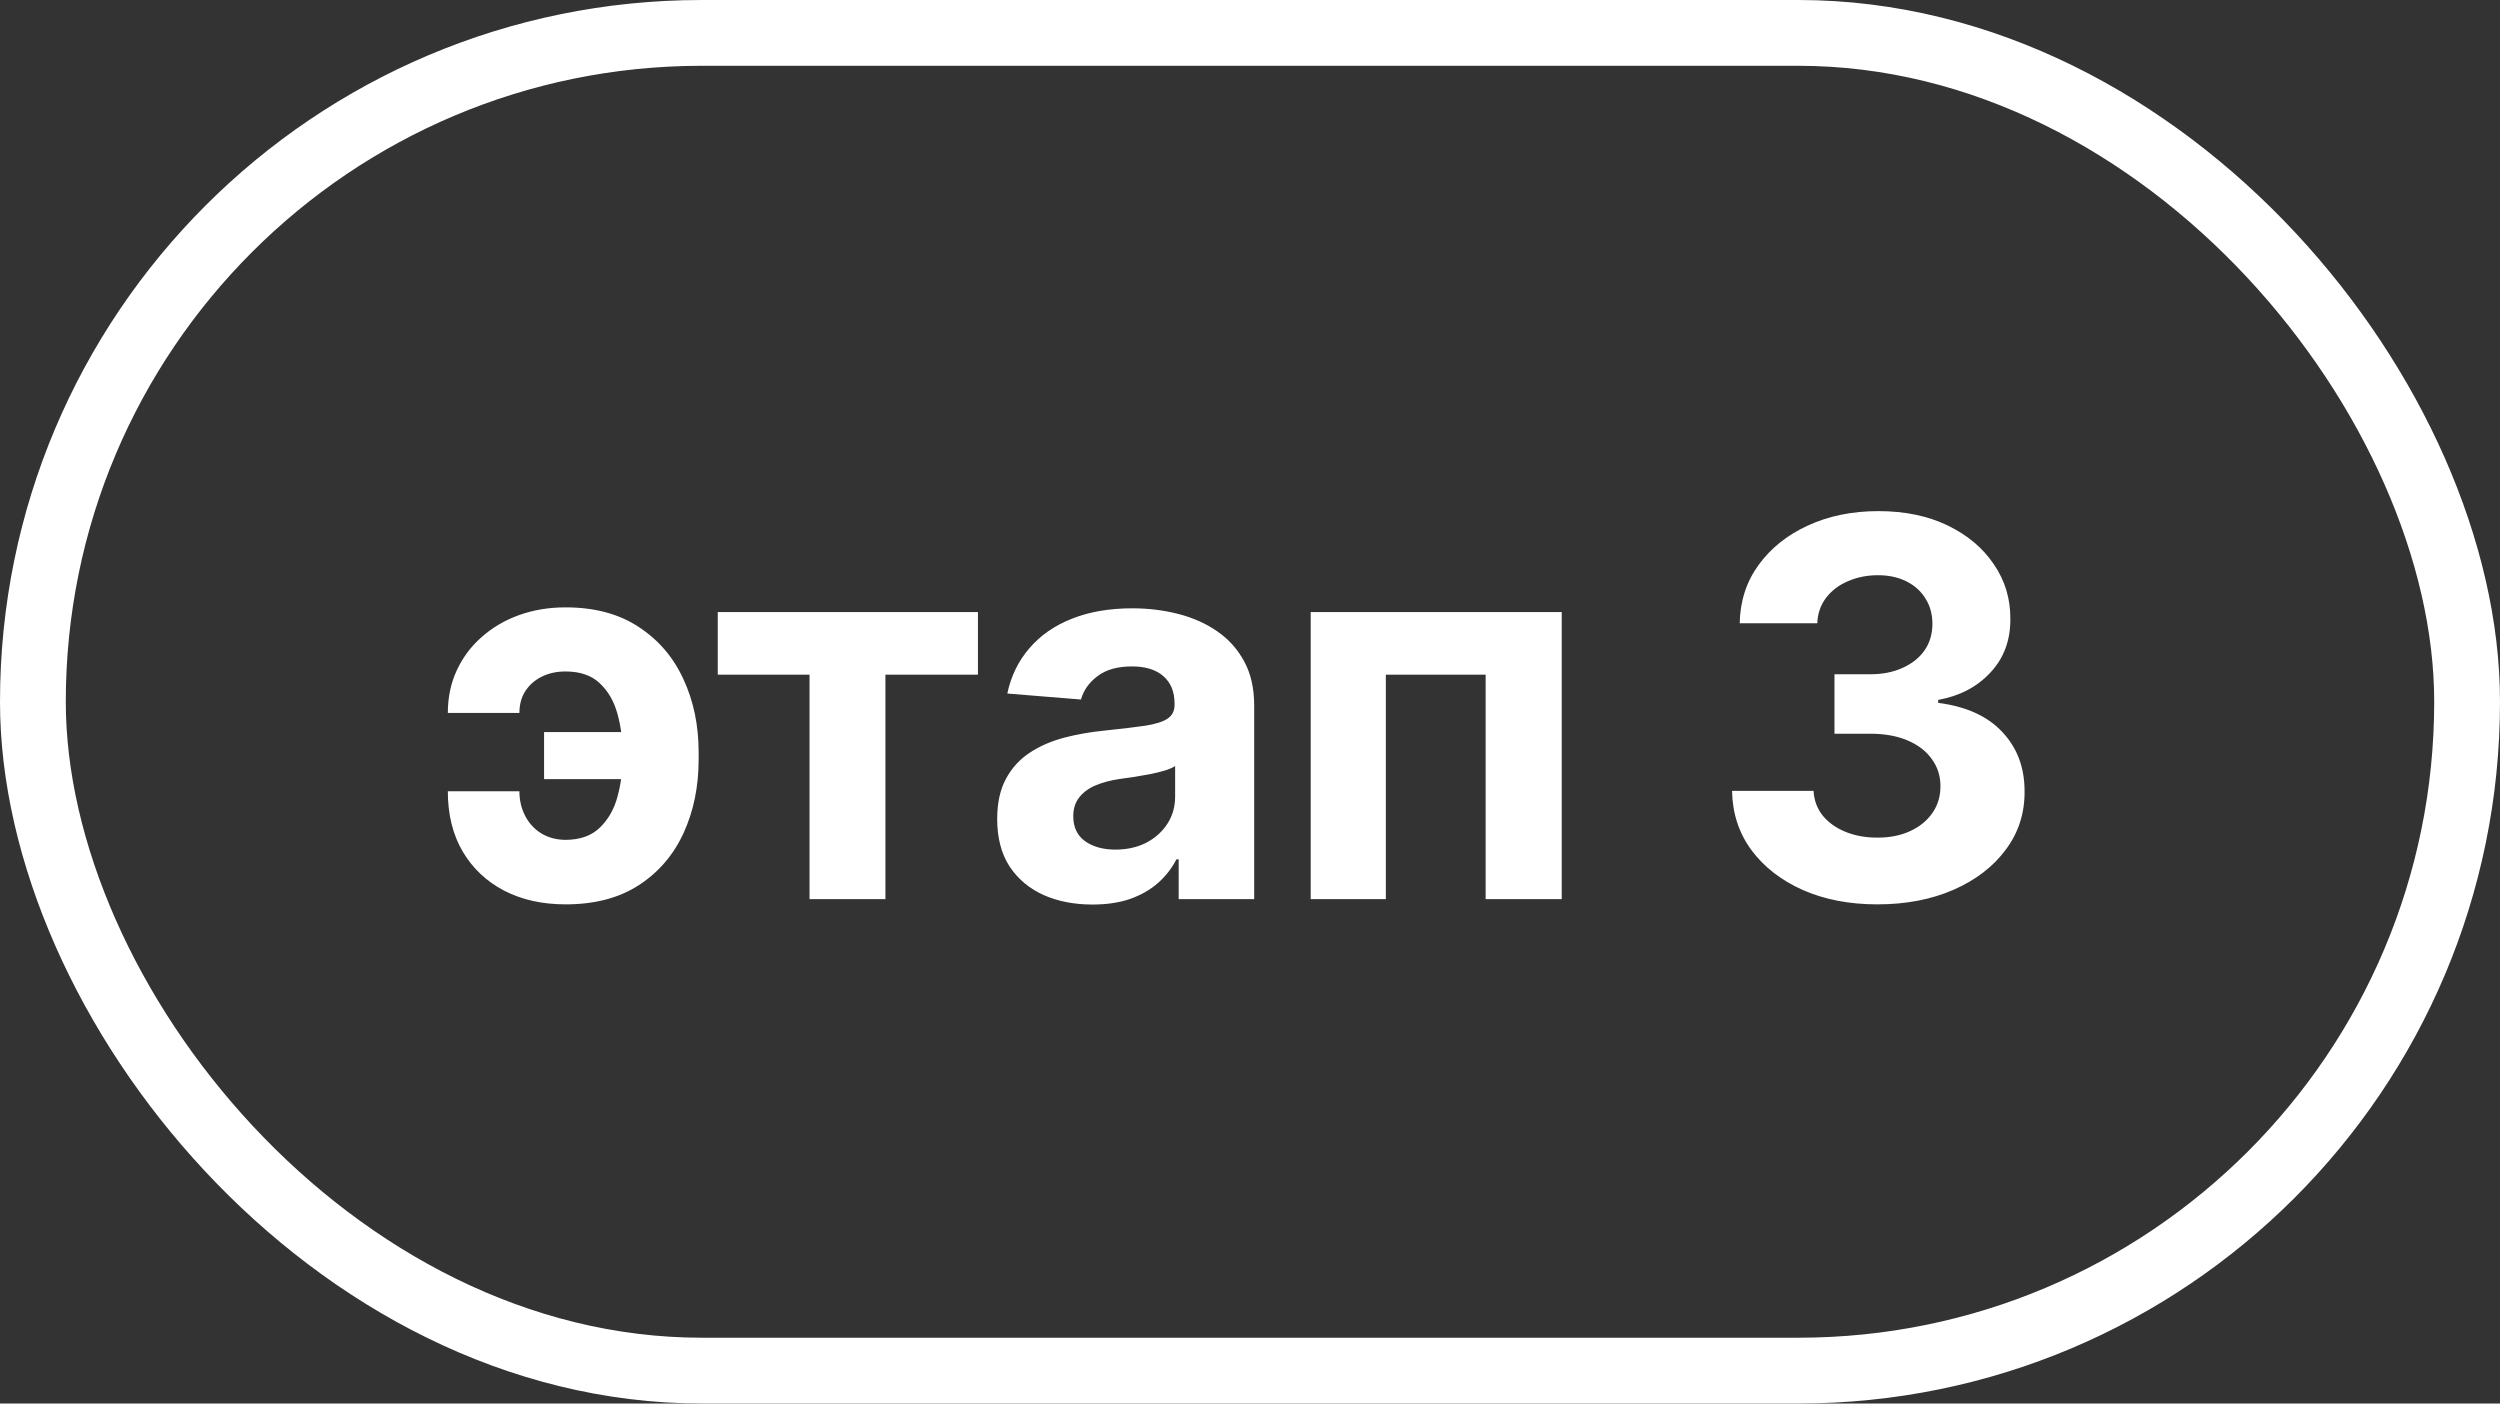
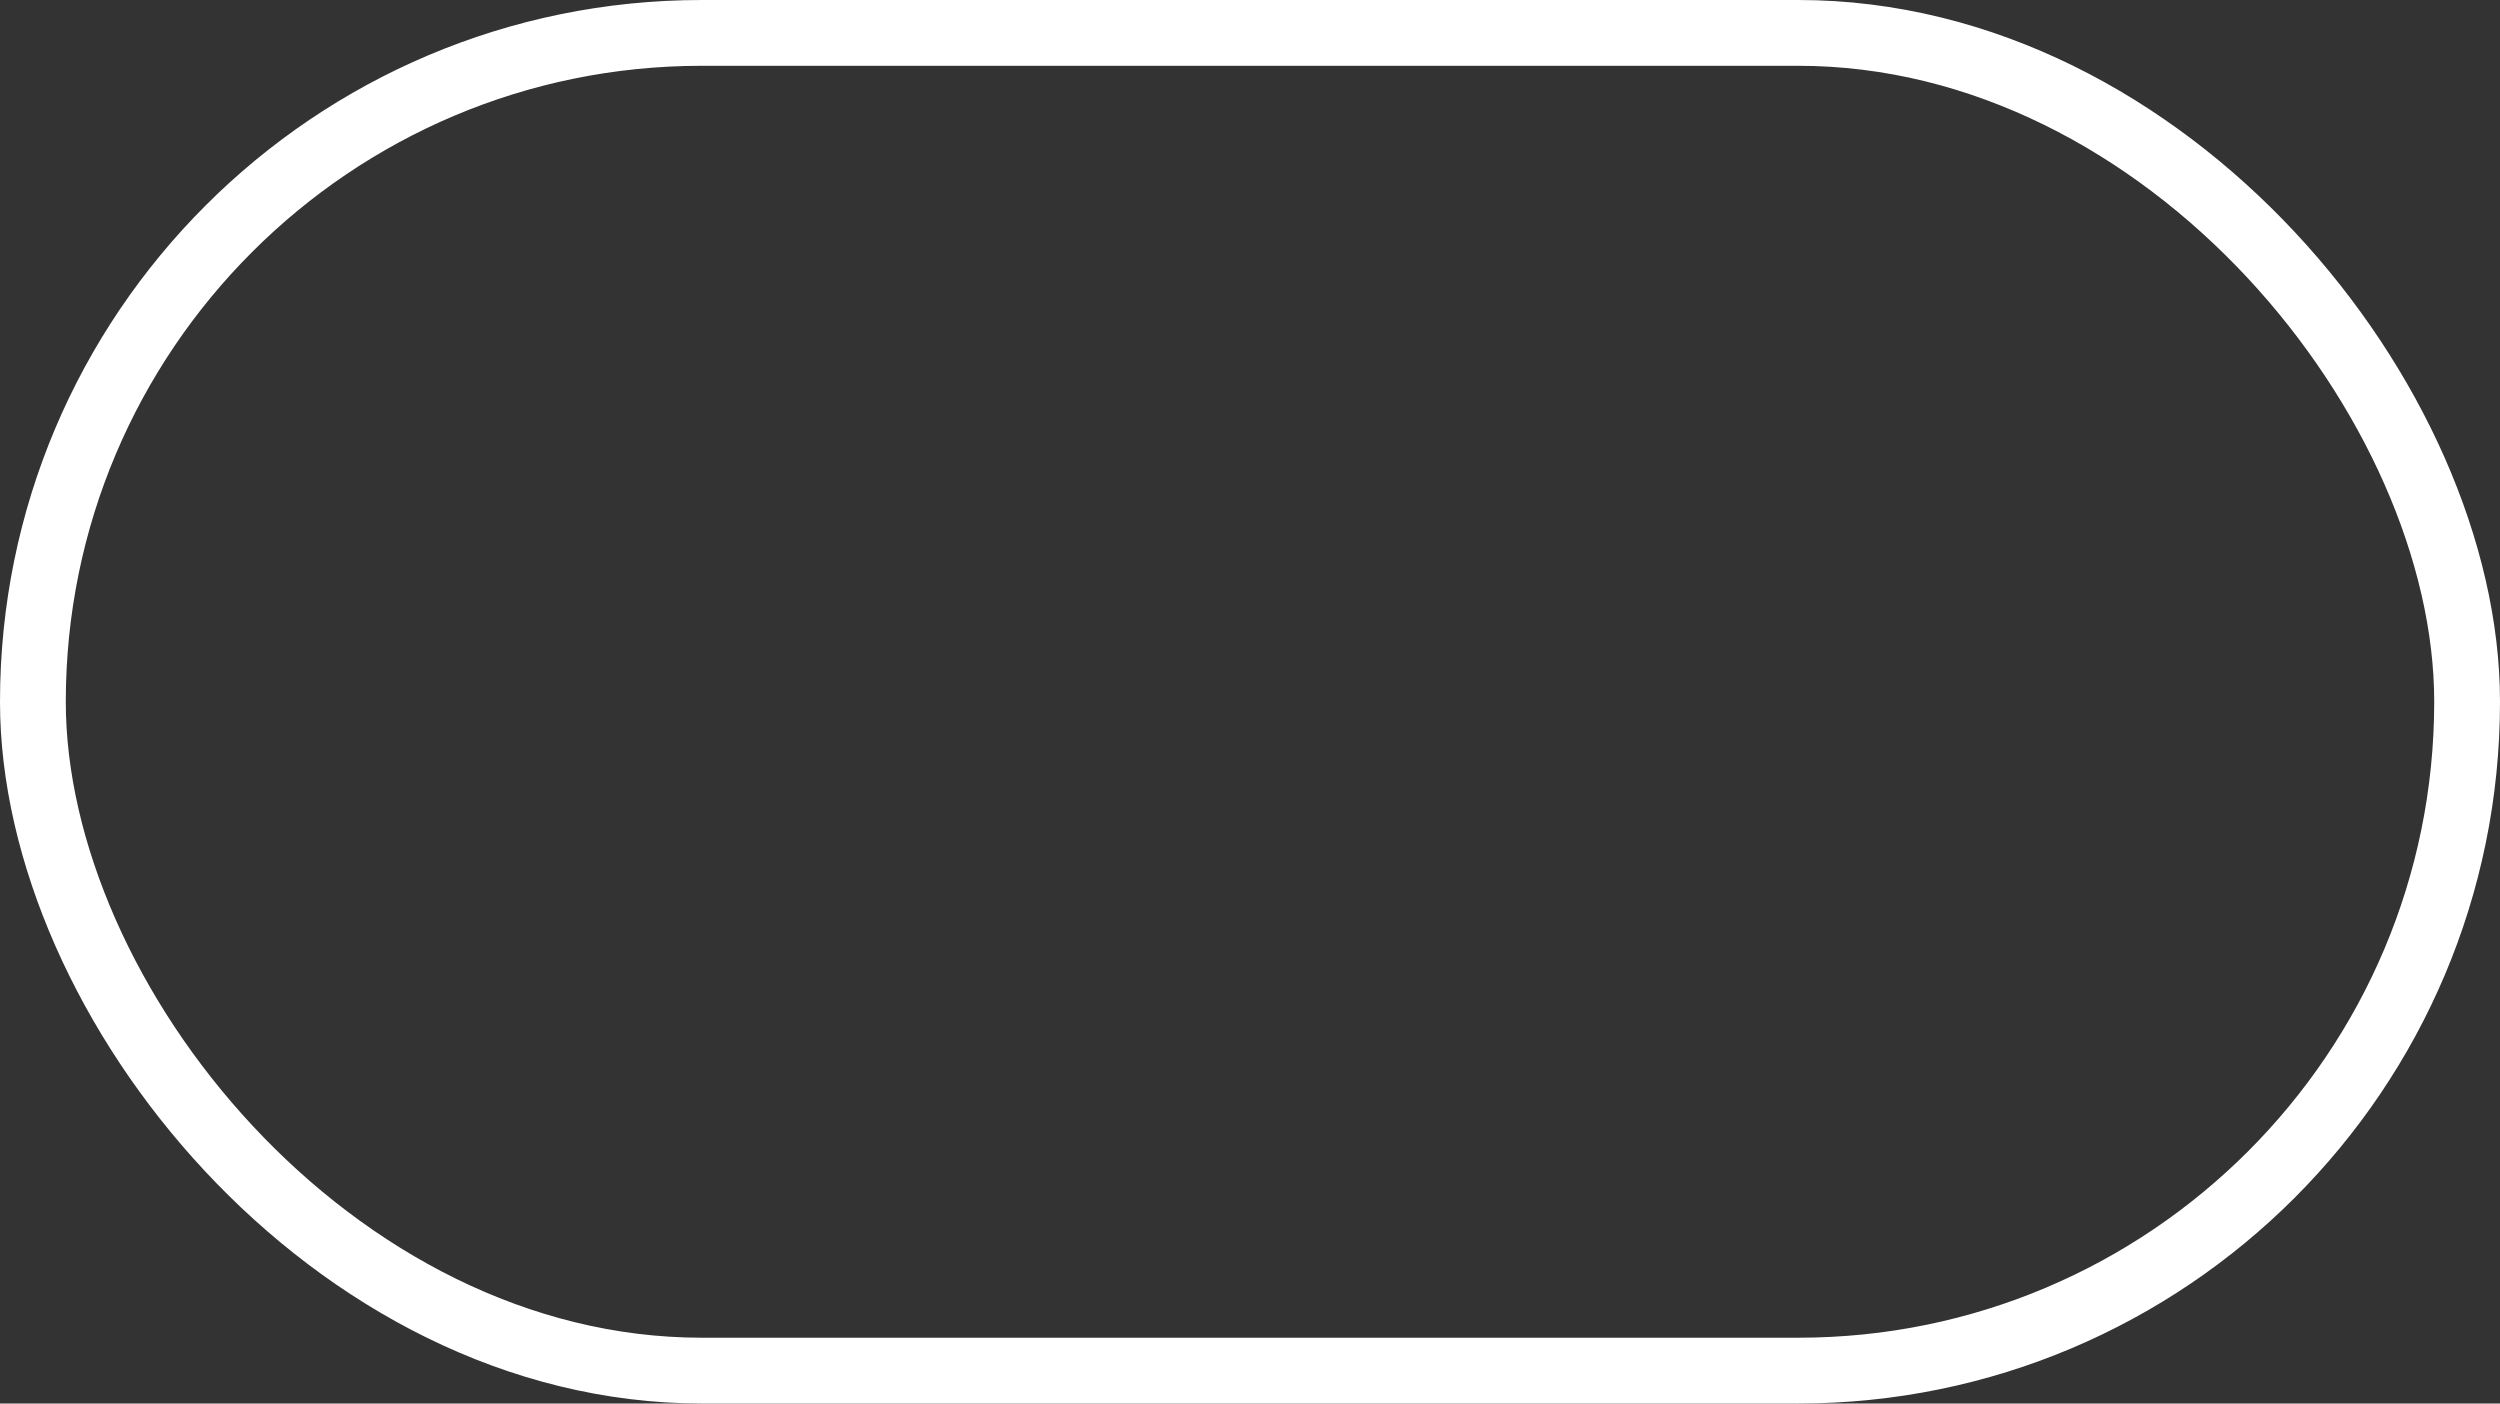
<svg xmlns="http://www.w3.org/2000/svg" width="114" height="64" viewBox="0 0 114 64" fill="none">
  <rect x="0" y="0" width="114" height="64" fill="#333333" stroke="none" />
  <rect x="1.5" y="1.5" width="111" height="61" rx="30.5" stroke="white" stroke-width="3" />
-   <path d="M25.79 30.619C25.381 30.619 25.017 30.699 24.699 30.858C24.381 31.017 24.131 31.239 23.949 31.523C23.773 31.801 23.685 32.131 23.685 32.511H20.421C20.421 31.801 20.557 31.153 20.829 30.568C21.102 29.977 21.483 29.469 21.972 29.043C22.46 28.611 23.028 28.278 23.676 28.046C24.329 27.812 25.034 27.696 25.79 27.696C27.108 27.696 28.216 27.991 29.114 28.582C30.017 29.168 30.699 29.96 31.159 30.96C31.625 31.954 31.858 33.071 31.858 34.31V34.625C31.858 35.869 31.628 36.992 31.168 37.992C30.707 38.992 30.026 39.784 29.122 40.369C28.224 40.949 27.114 41.239 25.79 41.239C24.733 41.239 23.801 41.031 22.994 40.617C22.188 40.196 21.557 39.602 21.102 38.835C20.648 38.062 20.421 37.145 20.421 36.082H23.685C23.685 36.486 23.77 36.855 23.94 37.19C24.111 37.526 24.352 37.793 24.665 37.992C24.983 38.19 25.358 38.293 25.79 38.298C26.466 38.293 26.991 38.102 27.366 37.727C27.747 37.352 28.011 36.883 28.159 36.321C28.312 35.753 28.389 35.188 28.389 34.625V34.31C28.389 33.69 28.31 33.099 28.151 32.537C27.997 31.974 27.73 31.514 27.349 31.156C26.974 30.798 26.454 30.619 25.79 30.619ZM29.438 33.381V35.528H24.81V33.381H29.438ZM32.73 30.764V27.909H44.594V30.764H40.375V41H36.915V30.764H32.73ZM49.819 41.247C48.984 41.247 48.239 41.102 47.586 40.812C46.933 40.517 46.416 40.082 46.035 39.508C45.66 38.929 45.472 38.207 45.472 37.344C45.472 36.617 45.606 36.006 45.873 35.511C46.14 35.017 46.504 34.619 46.964 34.318C47.424 34.017 47.947 33.79 48.532 33.636C49.123 33.483 49.742 33.375 50.39 33.312C51.151 33.233 51.765 33.159 52.231 33.091C52.697 33.017 53.035 32.909 53.245 32.767C53.455 32.625 53.56 32.415 53.56 32.136V32.085C53.56 31.546 53.39 31.128 53.049 30.832C52.714 30.537 52.237 30.389 51.617 30.389C50.964 30.389 50.444 30.534 50.058 30.824C49.671 31.108 49.416 31.466 49.291 31.898L45.933 31.625C46.103 30.829 46.438 30.142 46.938 29.562C47.438 28.977 48.083 28.528 48.873 28.216C49.668 27.898 50.589 27.739 51.634 27.739C52.362 27.739 53.058 27.824 53.722 27.994C54.393 28.165 54.987 28.429 55.504 28.787C56.026 29.145 56.438 29.605 56.739 30.168C57.041 30.724 57.191 31.392 57.191 32.17V41H53.748V39.185H53.646C53.435 39.594 53.154 39.955 52.802 40.267C52.45 40.574 52.026 40.815 51.532 40.992C51.038 41.162 50.467 41.247 49.819 41.247ZM50.859 38.742C51.393 38.742 51.864 38.636 52.274 38.426C52.683 38.21 53.004 37.92 53.237 37.557C53.47 37.193 53.586 36.781 53.586 36.321V34.932C53.472 35.006 53.316 35.074 53.117 35.136C52.924 35.193 52.705 35.247 52.461 35.298C52.217 35.344 51.972 35.386 51.728 35.426C51.484 35.46 51.262 35.492 51.063 35.52C50.637 35.582 50.265 35.682 49.947 35.818C49.629 35.955 49.382 36.139 49.205 36.372C49.029 36.599 48.941 36.883 48.941 37.224C48.941 37.719 49.12 38.097 49.478 38.358C49.842 38.614 50.302 38.742 50.859 38.742ZM59.768 41V27.909H71.214V41H67.745V30.764H63.194V41H59.768ZM85.604 41.239C84.331 41.239 83.198 41.02 82.203 40.582C81.215 40.139 80.433 39.531 79.86 38.758C79.291 37.98 78.999 37.082 78.982 36.065H82.698C82.721 36.492 82.86 36.867 83.115 37.19C83.377 37.508 83.723 37.756 84.155 37.932C84.587 38.108 85.073 38.196 85.612 38.196C86.175 38.196 86.672 38.097 87.104 37.898C87.536 37.699 87.874 37.423 88.118 37.071C88.362 36.719 88.485 36.312 88.485 35.852C88.485 35.386 88.354 34.974 88.093 34.617C87.837 34.253 87.468 33.969 86.985 33.764C86.507 33.56 85.939 33.457 85.28 33.457H83.652V30.747H85.28C85.837 30.747 86.328 30.651 86.754 30.457C87.186 30.264 87.522 29.997 87.76 29.656C87.999 29.31 88.118 28.906 88.118 28.446C88.118 28.009 88.013 27.625 87.803 27.296C87.598 26.96 87.308 26.699 86.933 26.511C86.564 26.324 86.132 26.23 85.638 26.23C85.138 26.23 84.681 26.321 84.266 26.503C83.851 26.679 83.519 26.932 83.269 27.261C83.019 27.591 82.885 27.977 82.868 28.421H79.331C79.348 27.415 79.635 26.528 80.192 25.761C80.749 24.994 81.499 24.395 82.442 23.963C83.391 23.526 84.462 23.307 85.655 23.307C86.86 23.307 87.914 23.526 88.817 23.963C89.721 24.401 90.422 24.991 90.922 25.736C91.428 26.474 91.678 27.304 91.672 28.224C91.678 29.202 91.374 30.017 90.76 30.671C90.152 31.324 89.36 31.739 88.382 31.915V32.051C89.666 32.216 90.644 32.662 91.314 33.389C91.99 34.111 92.326 35.014 92.32 36.099C92.326 37.094 92.039 37.977 91.459 38.75C90.885 39.523 90.093 40.131 89.081 40.574C88.07 41.017 86.911 41.239 85.604 41.239Z" fill="white" />
</svg>